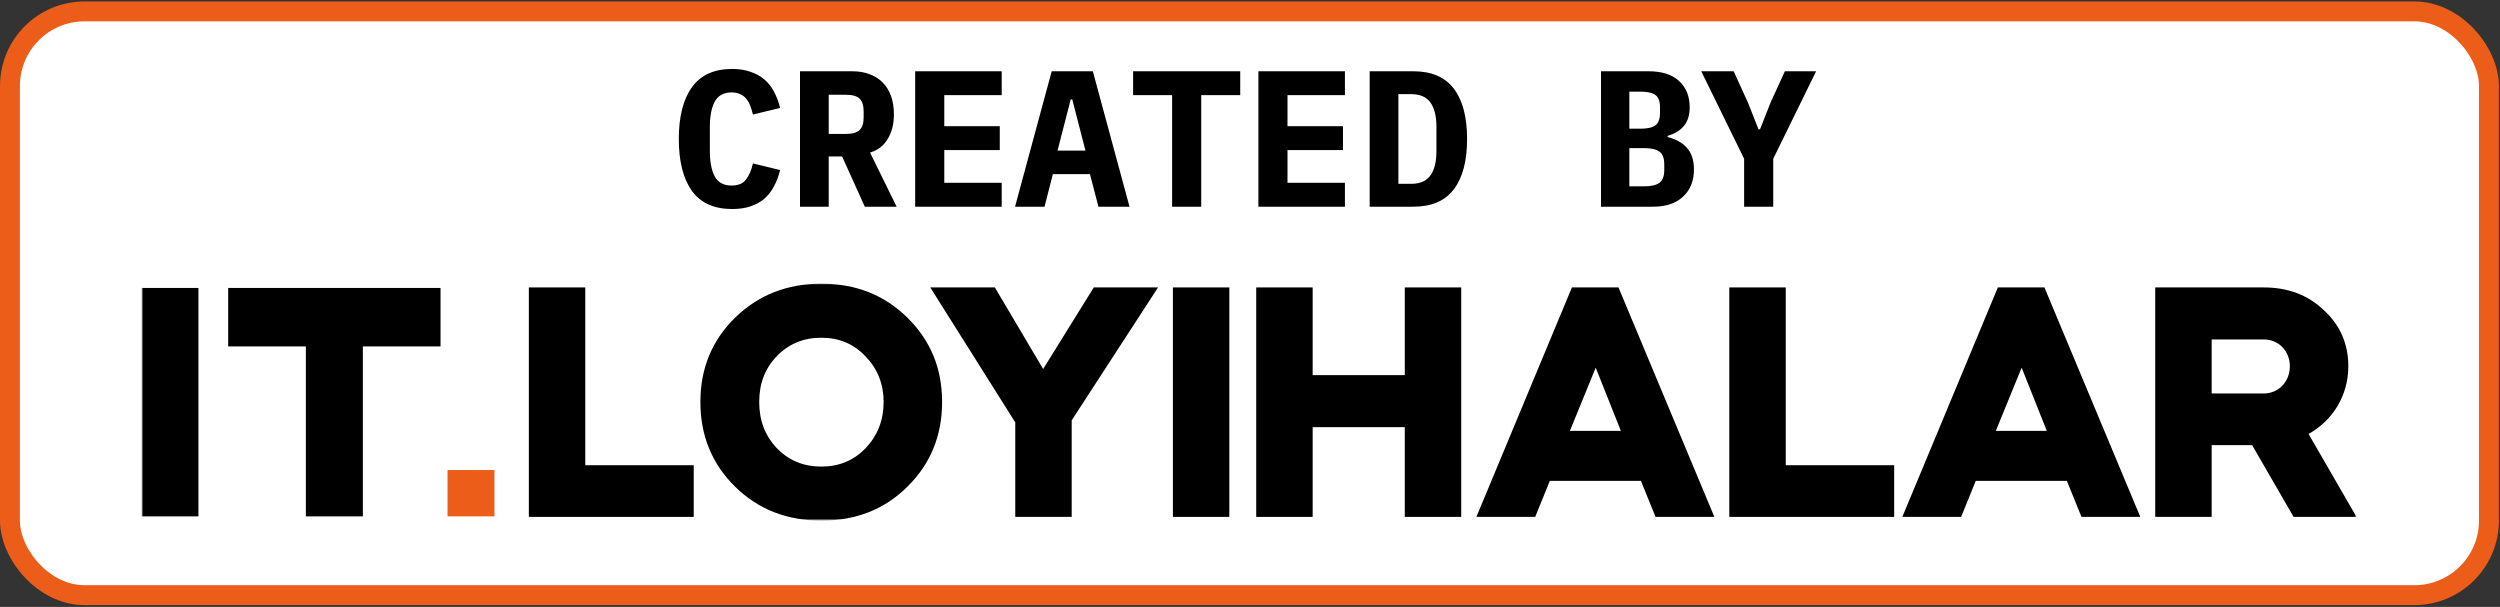
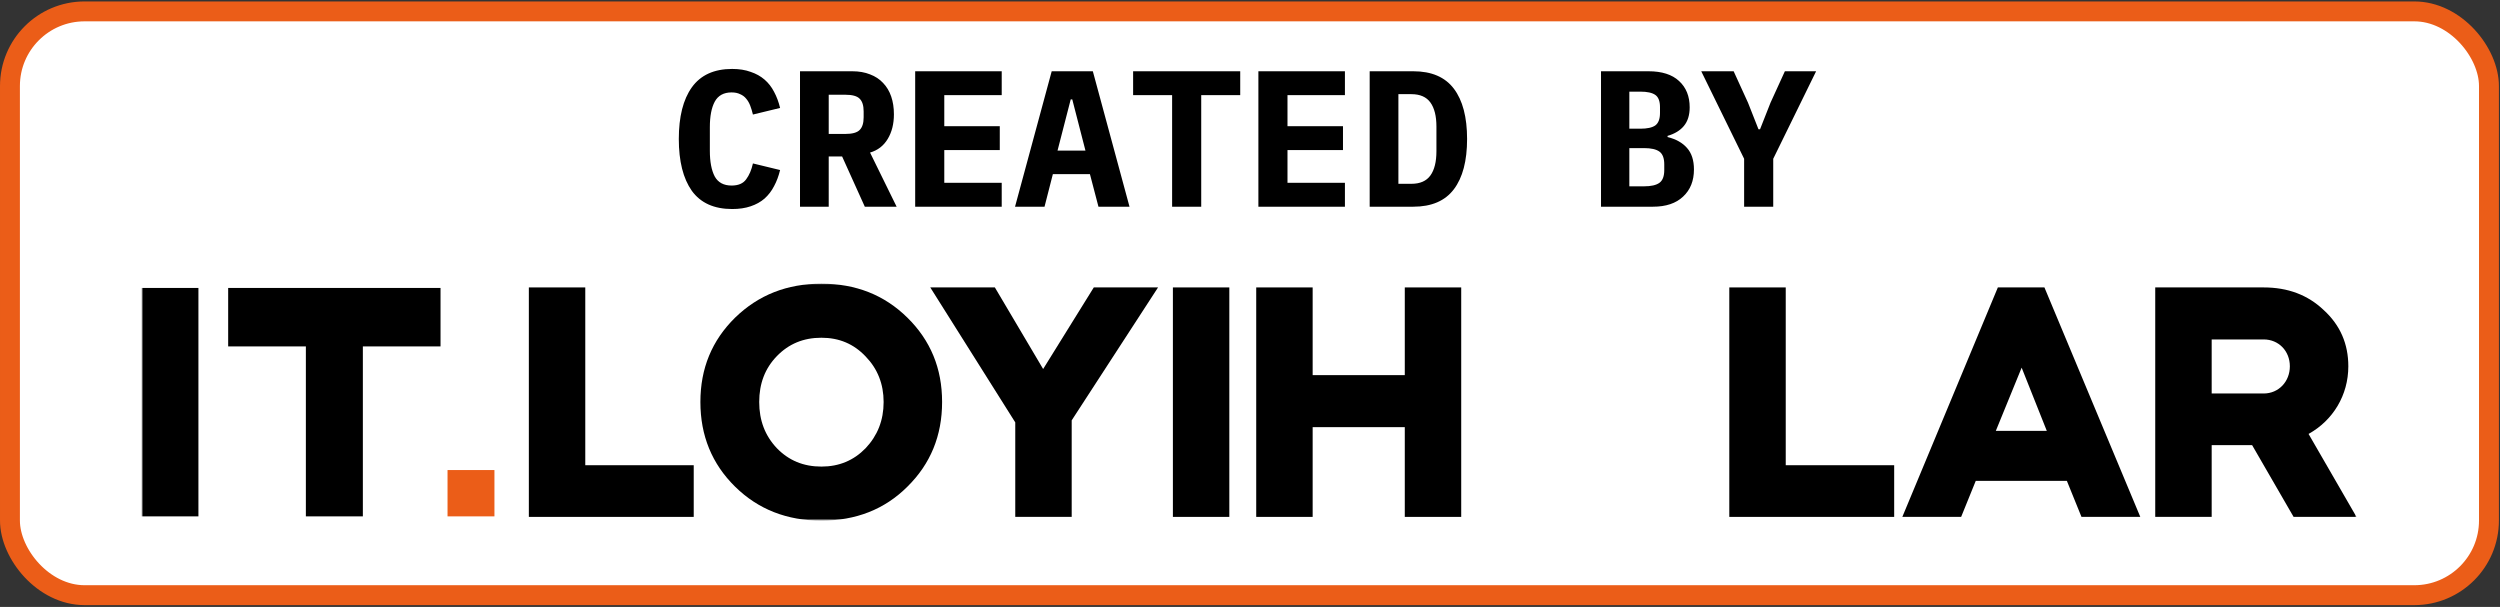
<svg xmlns="http://www.w3.org/2000/svg" width="1005" height="244" viewBox="0 0 1005 244" fill="none">
  <rect x="0" y="0" width="1005" height="244" fill="#333333" stroke="none" />
  <rect x="4" y="4.579" width="996.56" height="234.679" rx="30" fill="white" stroke="#EB5D18" stroke-width="8" />
  <path d="M294.331 84.029C287.051 84.029 281.643 81.585 278.107 76.698C274.623 71.757 272.881 64.816 272.881 55.871C272.881 46.928 274.623 40.011 278.107 35.123C281.643 30.183 287.051 27.713 294.331 27.713C297.139 27.713 299.609 28.104 301.741 28.884C303.925 29.611 305.797 30.651 307.357 32.004C308.917 33.355 310.191 34.993 311.179 36.917C312.219 38.842 313.025 40.999 313.597 43.392L302.677 46.044C302.365 44.743 302.001 43.547 301.585 42.456C301.169 41.364 300.623 40.428 299.947 39.648C299.323 38.867 298.517 38.27 297.529 37.853C296.593 37.386 295.449 37.151 294.097 37.151C290.925 37.151 288.663 38.4 287.311 40.895C286.011 43.34 285.361 46.745 285.361 51.114V60.63C285.361 64.998 286.011 68.43 287.311 70.925C288.663 73.37 290.925 74.591 294.097 74.591C296.801 74.591 298.751 73.76 299.947 72.096C301.195 70.431 302.105 68.299 302.677 65.7L313.597 68.352C313.025 70.743 312.219 72.901 311.179 74.826C310.191 76.749 308.917 78.413 307.357 79.817C305.797 81.169 303.925 82.21 301.741 82.938C299.609 83.665 297.139 84.029 294.331 84.029ZM333.145 83.094H321.601V28.649H342.661C345.313 28.649 347.679 29.066 349.759 29.898C351.839 30.677 353.581 31.822 354.985 33.33C356.441 34.837 357.533 36.657 358.261 38.789C358.989 40.922 359.353 43.313 359.353 45.965C359.353 49.813 358.521 53.115 356.857 55.871C355.193 58.627 352.827 60.447 349.759 61.331L360.445 83.094H347.653L338.527 62.892H333.145V83.094ZM339.853 53.843C342.609 53.843 344.507 53.324 345.547 52.283C346.639 51.243 347.185 49.528 347.185 47.136V44.795C347.185 42.404 346.639 40.688 345.547 39.648C344.507 38.608 342.609 38.087 339.853 38.087H333.145V53.843H339.853ZM367.902 83.094V28.649H402.69V38.243H379.602V50.724H401.91V60.318H379.602V73.499H402.69V83.094H367.902ZM441.582 83.094L438.15 69.99H423.252L419.898 83.094H408.042L422.784 28.649H439.32L454.062 83.094H441.582ZM431.052 39.959H430.428L425.124 60.551H436.356L431.052 39.959ZM482.891 38.243V83.094H471.191V38.243H455.513V28.649H498.569V38.243H482.891ZM505.871 83.094V28.649H540.659V38.243H517.571V50.724H539.879V60.318H517.571V73.499H540.659V83.094H505.871ZM550.612 28.649H568.162C575.494 28.649 580.928 30.989 584.464 35.669C588 40.349 589.768 47.084 589.768 55.871C589.768 64.659 588 71.394 584.464 76.073C580.928 80.754 575.494 83.094 568.162 83.094H550.612V28.649ZM567.382 73.889C570.866 73.889 573.414 72.772 575.026 70.535C576.638 68.299 577.444 65.049 577.444 60.785V50.88C577.444 46.667 576.638 43.444 575.026 41.208C573.414 38.971 570.866 37.853 567.382 37.853H562.156V73.889H567.382ZM643.605 28.649H662.715C668.071 28.649 672.153 29.95 674.961 32.55C677.821 35.15 679.251 38.685 679.251 43.157C679.251 46.278 678.471 48.773 676.911 50.645C675.403 52.465 673.219 53.791 670.359 54.623V55.092C673.739 55.923 676.339 57.38 678.159 59.459C680.031 61.539 680.967 64.425 680.967 68.118C680.967 72.694 679.511 76.334 676.599 79.037C673.739 81.742 669.709 83.094 664.509 83.094H643.605V28.649ZM660.921 74.903C663.729 74.903 665.783 74.436 667.083 73.499C668.383 72.564 669.033 70.847 669.033 68.352V66.09C669.033 63.593 668.383 61.877 667.083 60.941C665.783 60.005 663.729 59.538 660.921 59.538H654.993V74.903H660.921ZM659.439 51.737C662.195 51.737 664.197 51.295 665.445 50.411C666.693 49.475 667.317 47.812 667.317 45.419V43.08C667.317 40.688 666.693 39.05 665.445 38.166C664.197 37.282 662.195 36.84 659.439 36.84H654.993V51.737H659.439ZM701.139 83.094V63.828L683.901 28.649H696.927L702.699 41.285L706.911 51.971H707.535L711.747 41.285L717.519 28.649H730.077L712.839 63.828V83.094H701.139Z" fill="black" />
  <mask id="mask0_6_2" style="mask-type:luminance" maskUnits="userSpaceOnUse" x="56" y="113" width="892" height="97">
    <path d="M947.704 113.418H56.856V209.418H947.704V113.418Z" fill="white" />
  </mask>
  <g mask="url(#mask0_6_2)">
    <mask id="mask1_6_2" style="mask-type:luminance" maskUnits="userSpaceOnUse" x="56" y="113" width="892" height="97">
      <path d="M947.704 113.418H56.856V209.418H947.704V113.418Z" fill="white" />
    </mask>
    <g mask="url(#mask1_6_2)">
      <path d="M79.766 207.581H56.856V115.755H79.766V207.581Z" fill="black" />
      <path d="M177.1 139.259H145.868V207.581H122.958V139.259H91.725V115.755H177.092V139.259H177.1Z" fill="black" />
      <path d="M198.765 207.581H179.907V188.959H198.765V207.581Z" fill="#EB5D18" />
      <path d="M866.405 115.545H910.003C919.701 115.545 927.763 118.552 934.19 124.702C940.747 130.715 944.026 138.231 944.026 147.251C944.026 158.867 937.876 168.98 928.04 174.446L947.305 207.791H922.027L905.358 178.956H889.095V207.791H866.405V115.545ZM910.003 136.454H889.095V158.184H910.003C916.015 158.184 920.522 153.4 920.522 147.251C920.522 141.101 916.015 136.454 910.003 136.454Z" fill="black" />
      <path d="M788.378 207.791H764.736L803.137 115.545H821.86L860.398 207.791H836.755L830.879 193.305H794.254L788.378 207.791ZM812.703 147.797L802.317 173.216H822.816L812.703 147.797Z" fill="black" />
      <path d="M695.179 115.545H717.865V187.019H761.46V207.791H695.179V115.545Z" fill="black" />
-       <path d="M617.151 207.791H593.509L631.911 115.545H650.633L689.172 207.791H665.53L659.653 193.305H623.028L617.151 207.791ZM641.477 147.797L631.091 173.216H651.59L641.477 147.797Z" fill="black" />
      <path d="M527.687 207.791H505.002V115.545H527.687V150.804H564.723V115.545H587.408V207.791H564.723V171.713H527.687V207.791Z" fill="black" />
      <path d="M494.189 207.791H471.504V115.545H494.189V207.791Z" fill="black" />
      <path d="M408.135 169.8L373.97 115.545H399.936L419.341 148.344L439.704 115.545H465.533L430.821 168.98V207.791H408.135V169.8Z" fill="black" />
      <path d="M281.558 161.6C281.558 148.071 286.205 136.865 295.497 127.708C304.927 118.552 316.407 114.042 330.21 114.042C344.012 114.042 355.492 118.552 364.784 127.708C374.077 136.865 378.724 148.071 378.724 161.6C378.724 175.13 374.077 186.472 364.784 195.629C355.628 204.785 344.012 209.295 330.21 209.295C316.407 209.295 304.791 204.785 295.497 195.629C286.205 186.472 281.558 175.13 281.558 161.6ZM330.21 187.566C337.316 187.566 343.192 185.106 347.975 180.186C352.758 175.13 355.218 168.98 355.218 161.6C355.218 154.357 352.758 148.207 347.975 143.288C343.192 138.231 337.316 135.771 330.21 135.771C322.966 135.771 317.09 138.231 312.307 143.151C307.523 148.071 305.201 154.22 305.201 161.6C305.201 168.98 307.523 175.13 312.307 180.186C317.09 185.106 322.966 187.566 330.21 187.566Z" fill="black" />
      <path d="M212.596 115.545H235.281V187.019H278.876V207.791H212.596V115.545Z" fill="black" />
    </g>
  </g>
</svg>